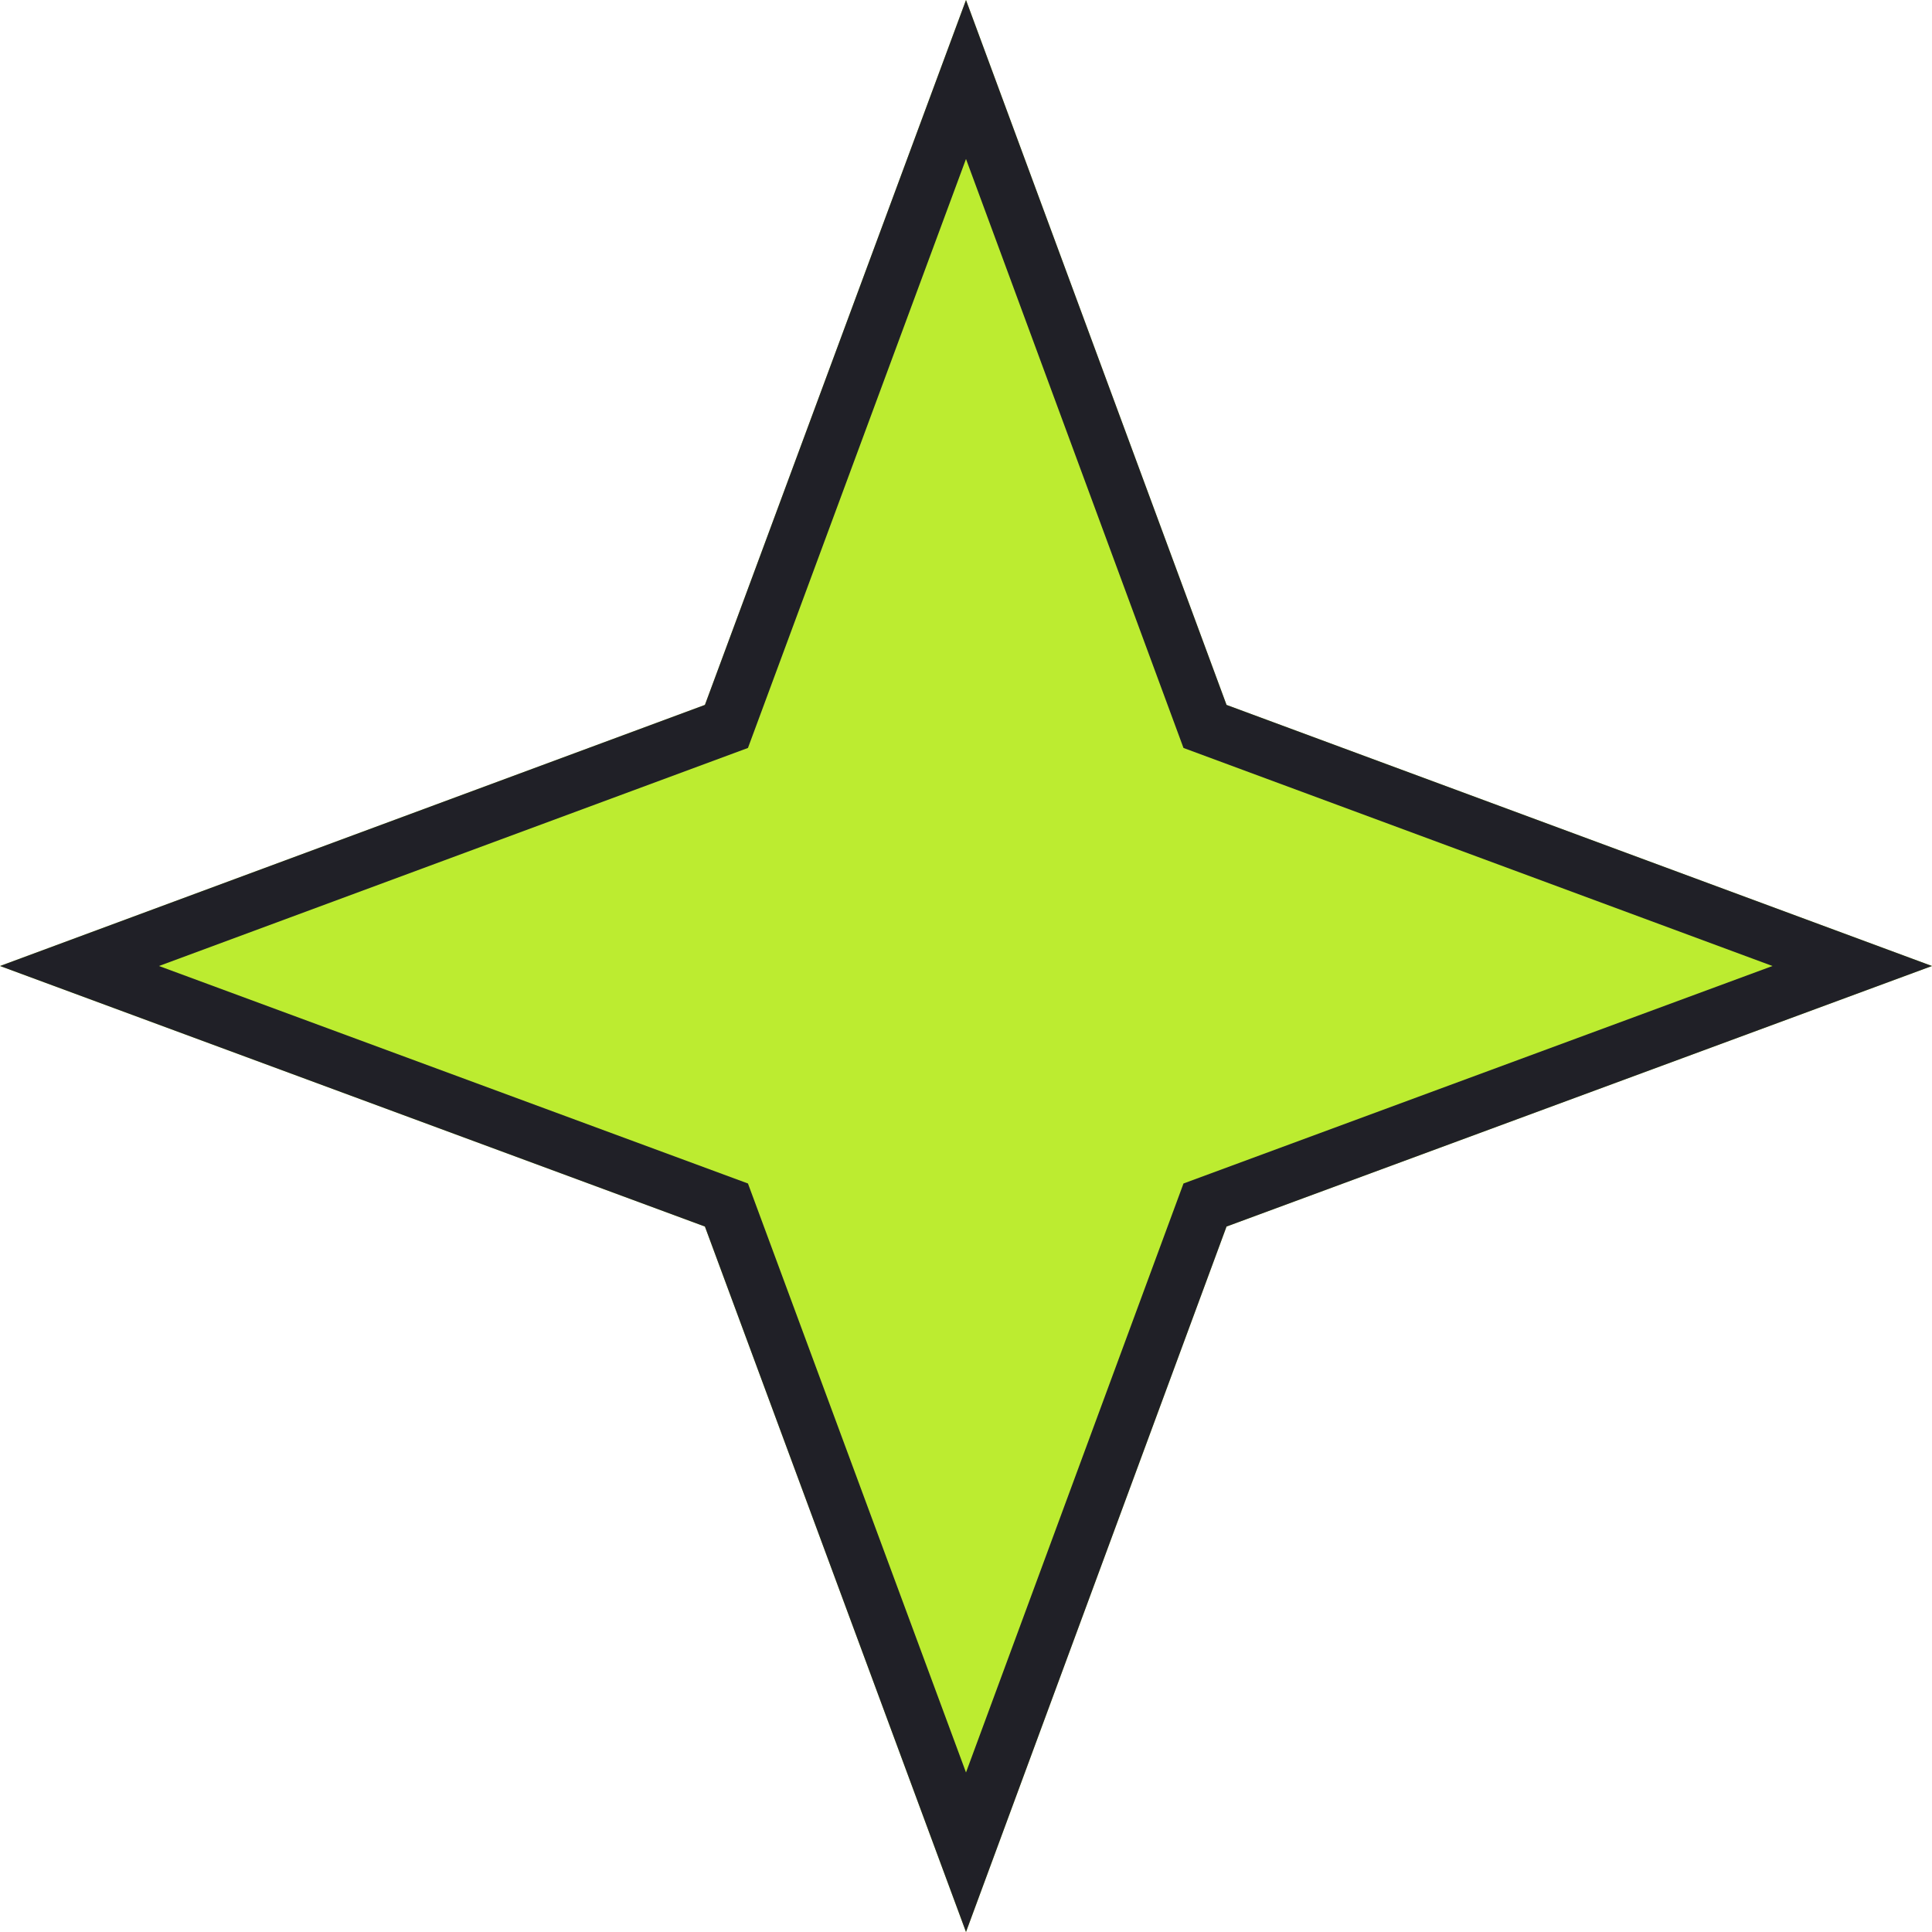
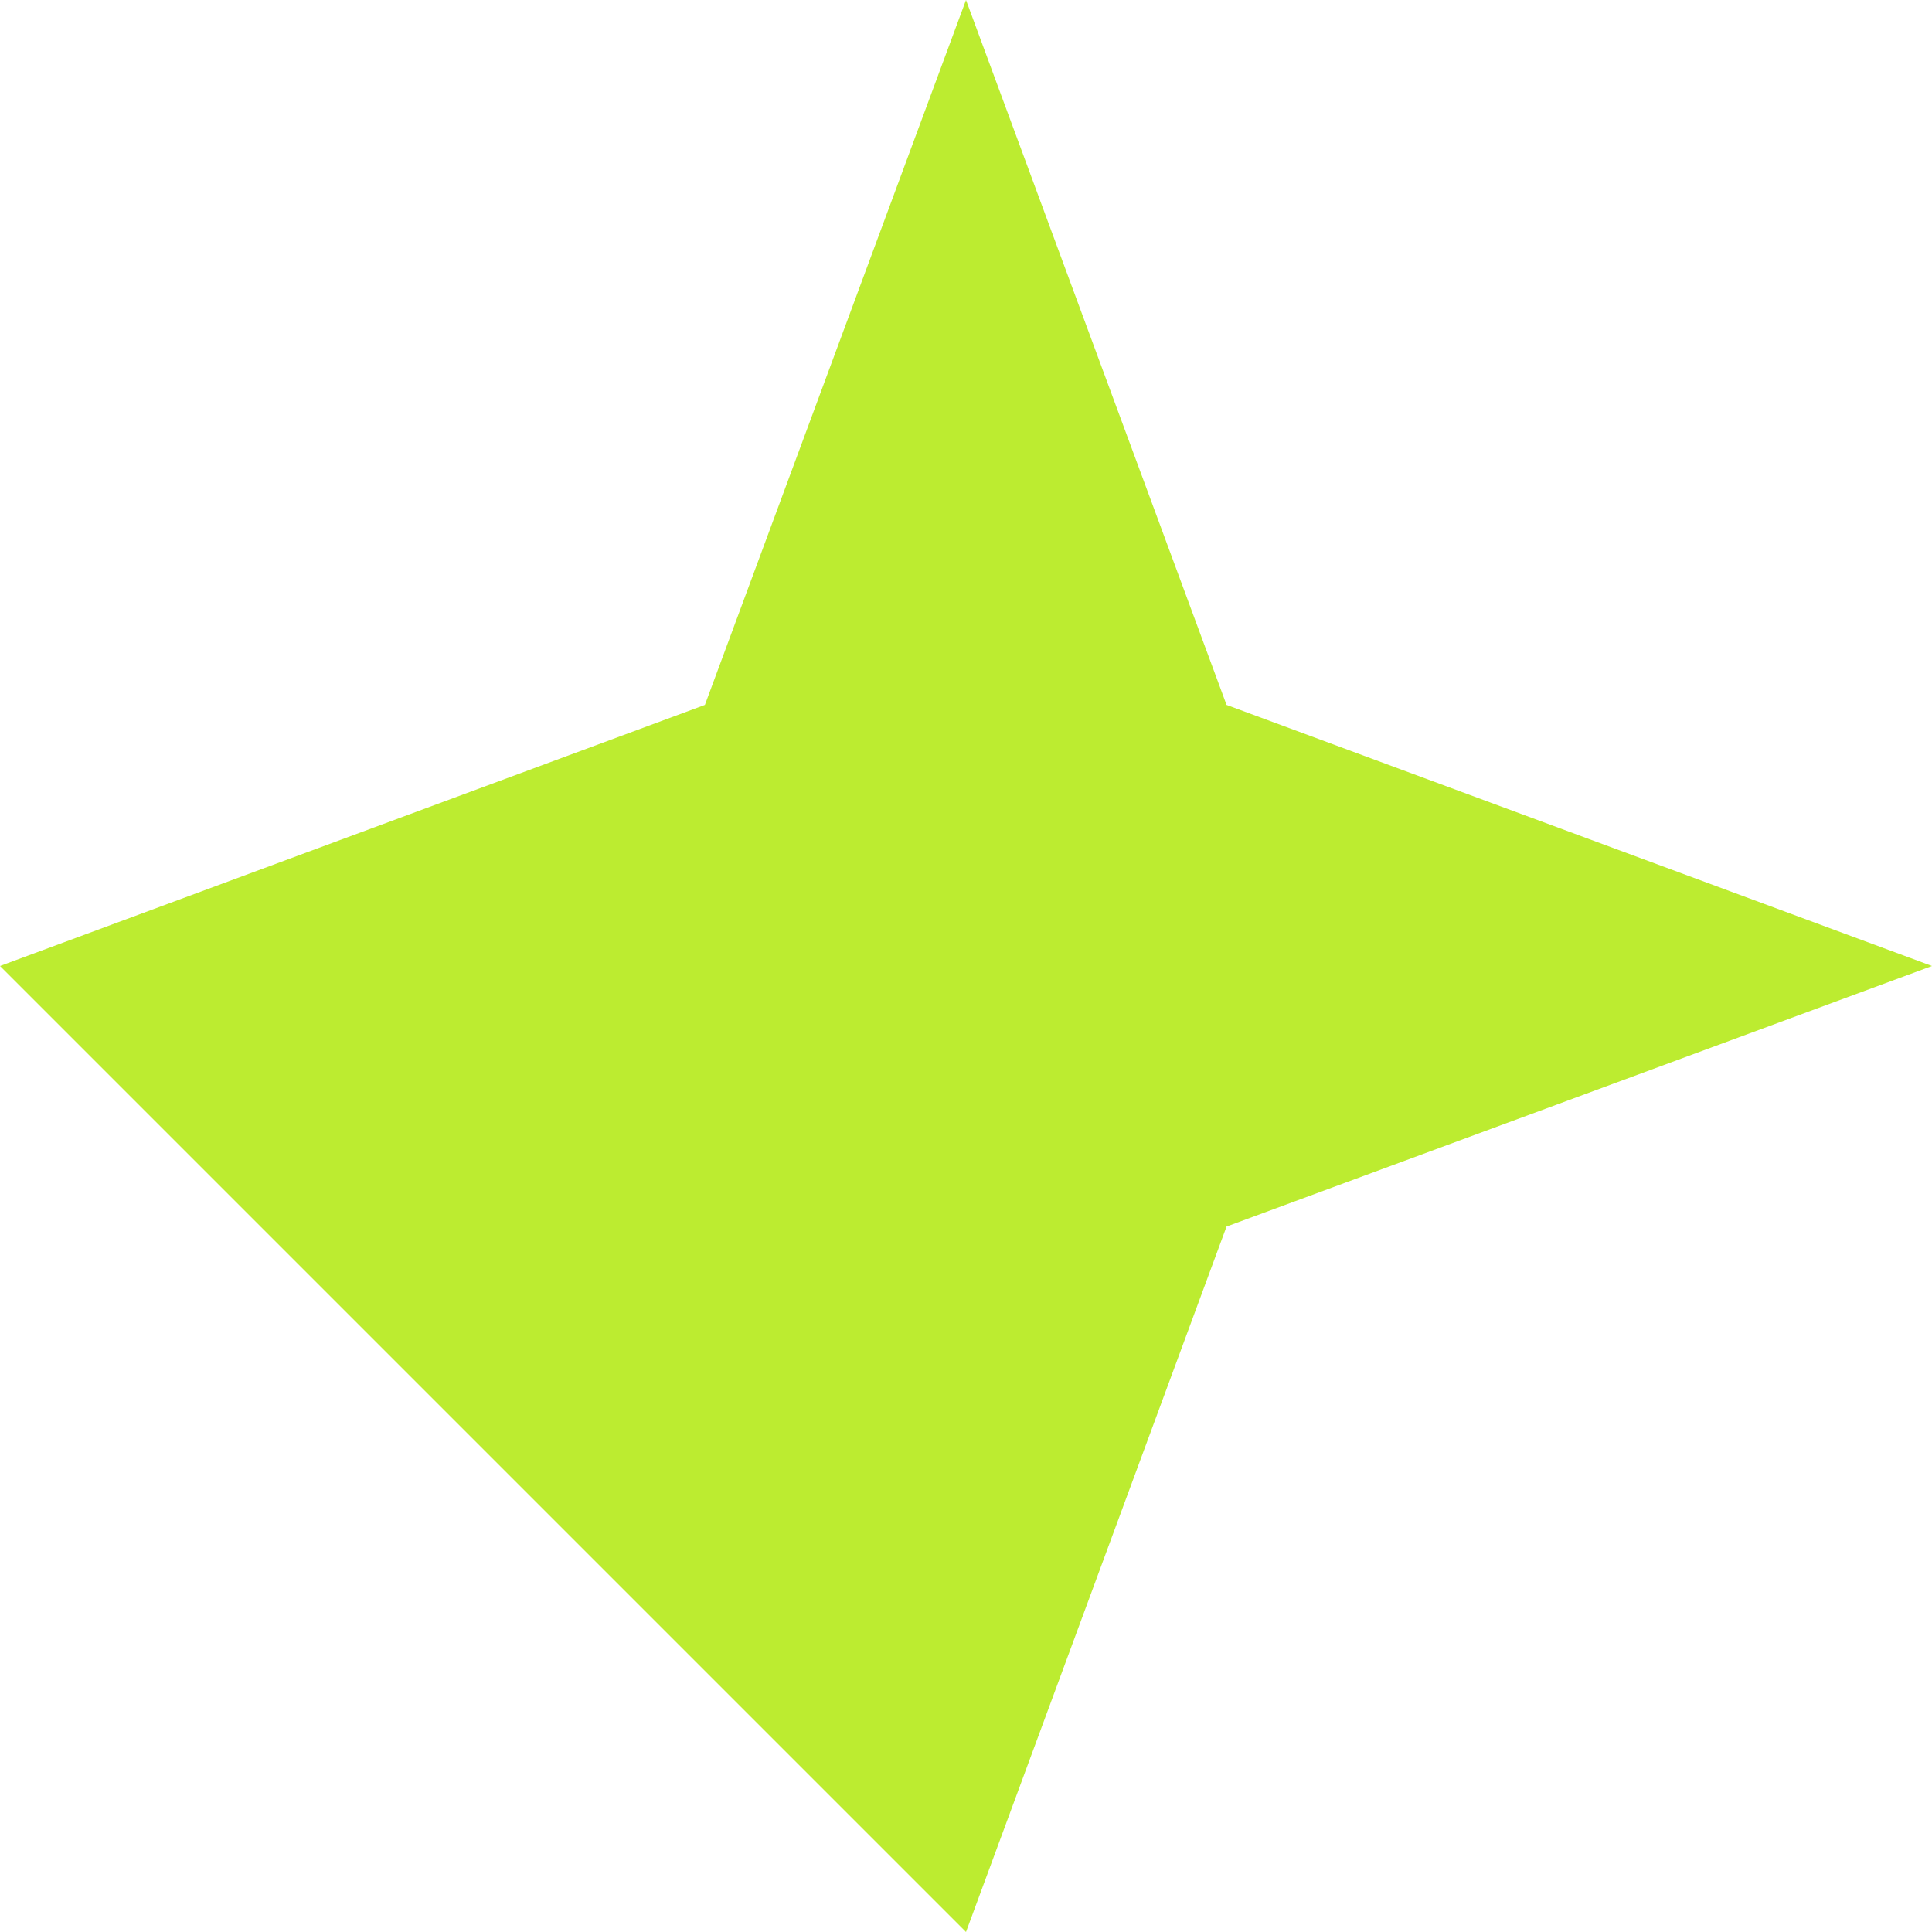
<svg xmlns="http://www.w3.org/2000/svg" width="35" height="35" viewBox="0 0 35 35" fill="none">
  <desc>
			Created with Pixso.
	</desc>
  <defs />
-   <path id="Star 2" d="M17.5 0L12.77 12.77L0 17.5L12.77 22.22L17.5 35L22.22 22.22L35 17.5L22.22 12.77L17.5 0Z" fill="#BCEC30" fill-opacity="1" fill-rule="evenodd" />
-   <path id="Star 2" d="M12.77 12.77L0 17.5L12.77 22.22L17.5 35L22.22 22.22L35 17.5L22.22 12.77L17.5 0L12.77 12.77ZM17.5 2.88L13.55 13.55L2.88 17.5L13.55 21.44L17.5 32.11L21.44 21.44L32.11 17.5L21.44 13.55L17.5 2.88Z" fill="#202027" fill-opacity="1" fill-rule="evenodd" />
+   <path id="Star 2" d="M17.5 0L12.77 12.77L0 17.5L17.5 35L22.22 22.22L35 17.5L22.22 12.77L17.5 0Z" fill="#BCEC30" fill-opacity="1" fill-rule="evenodd" />
</svg>